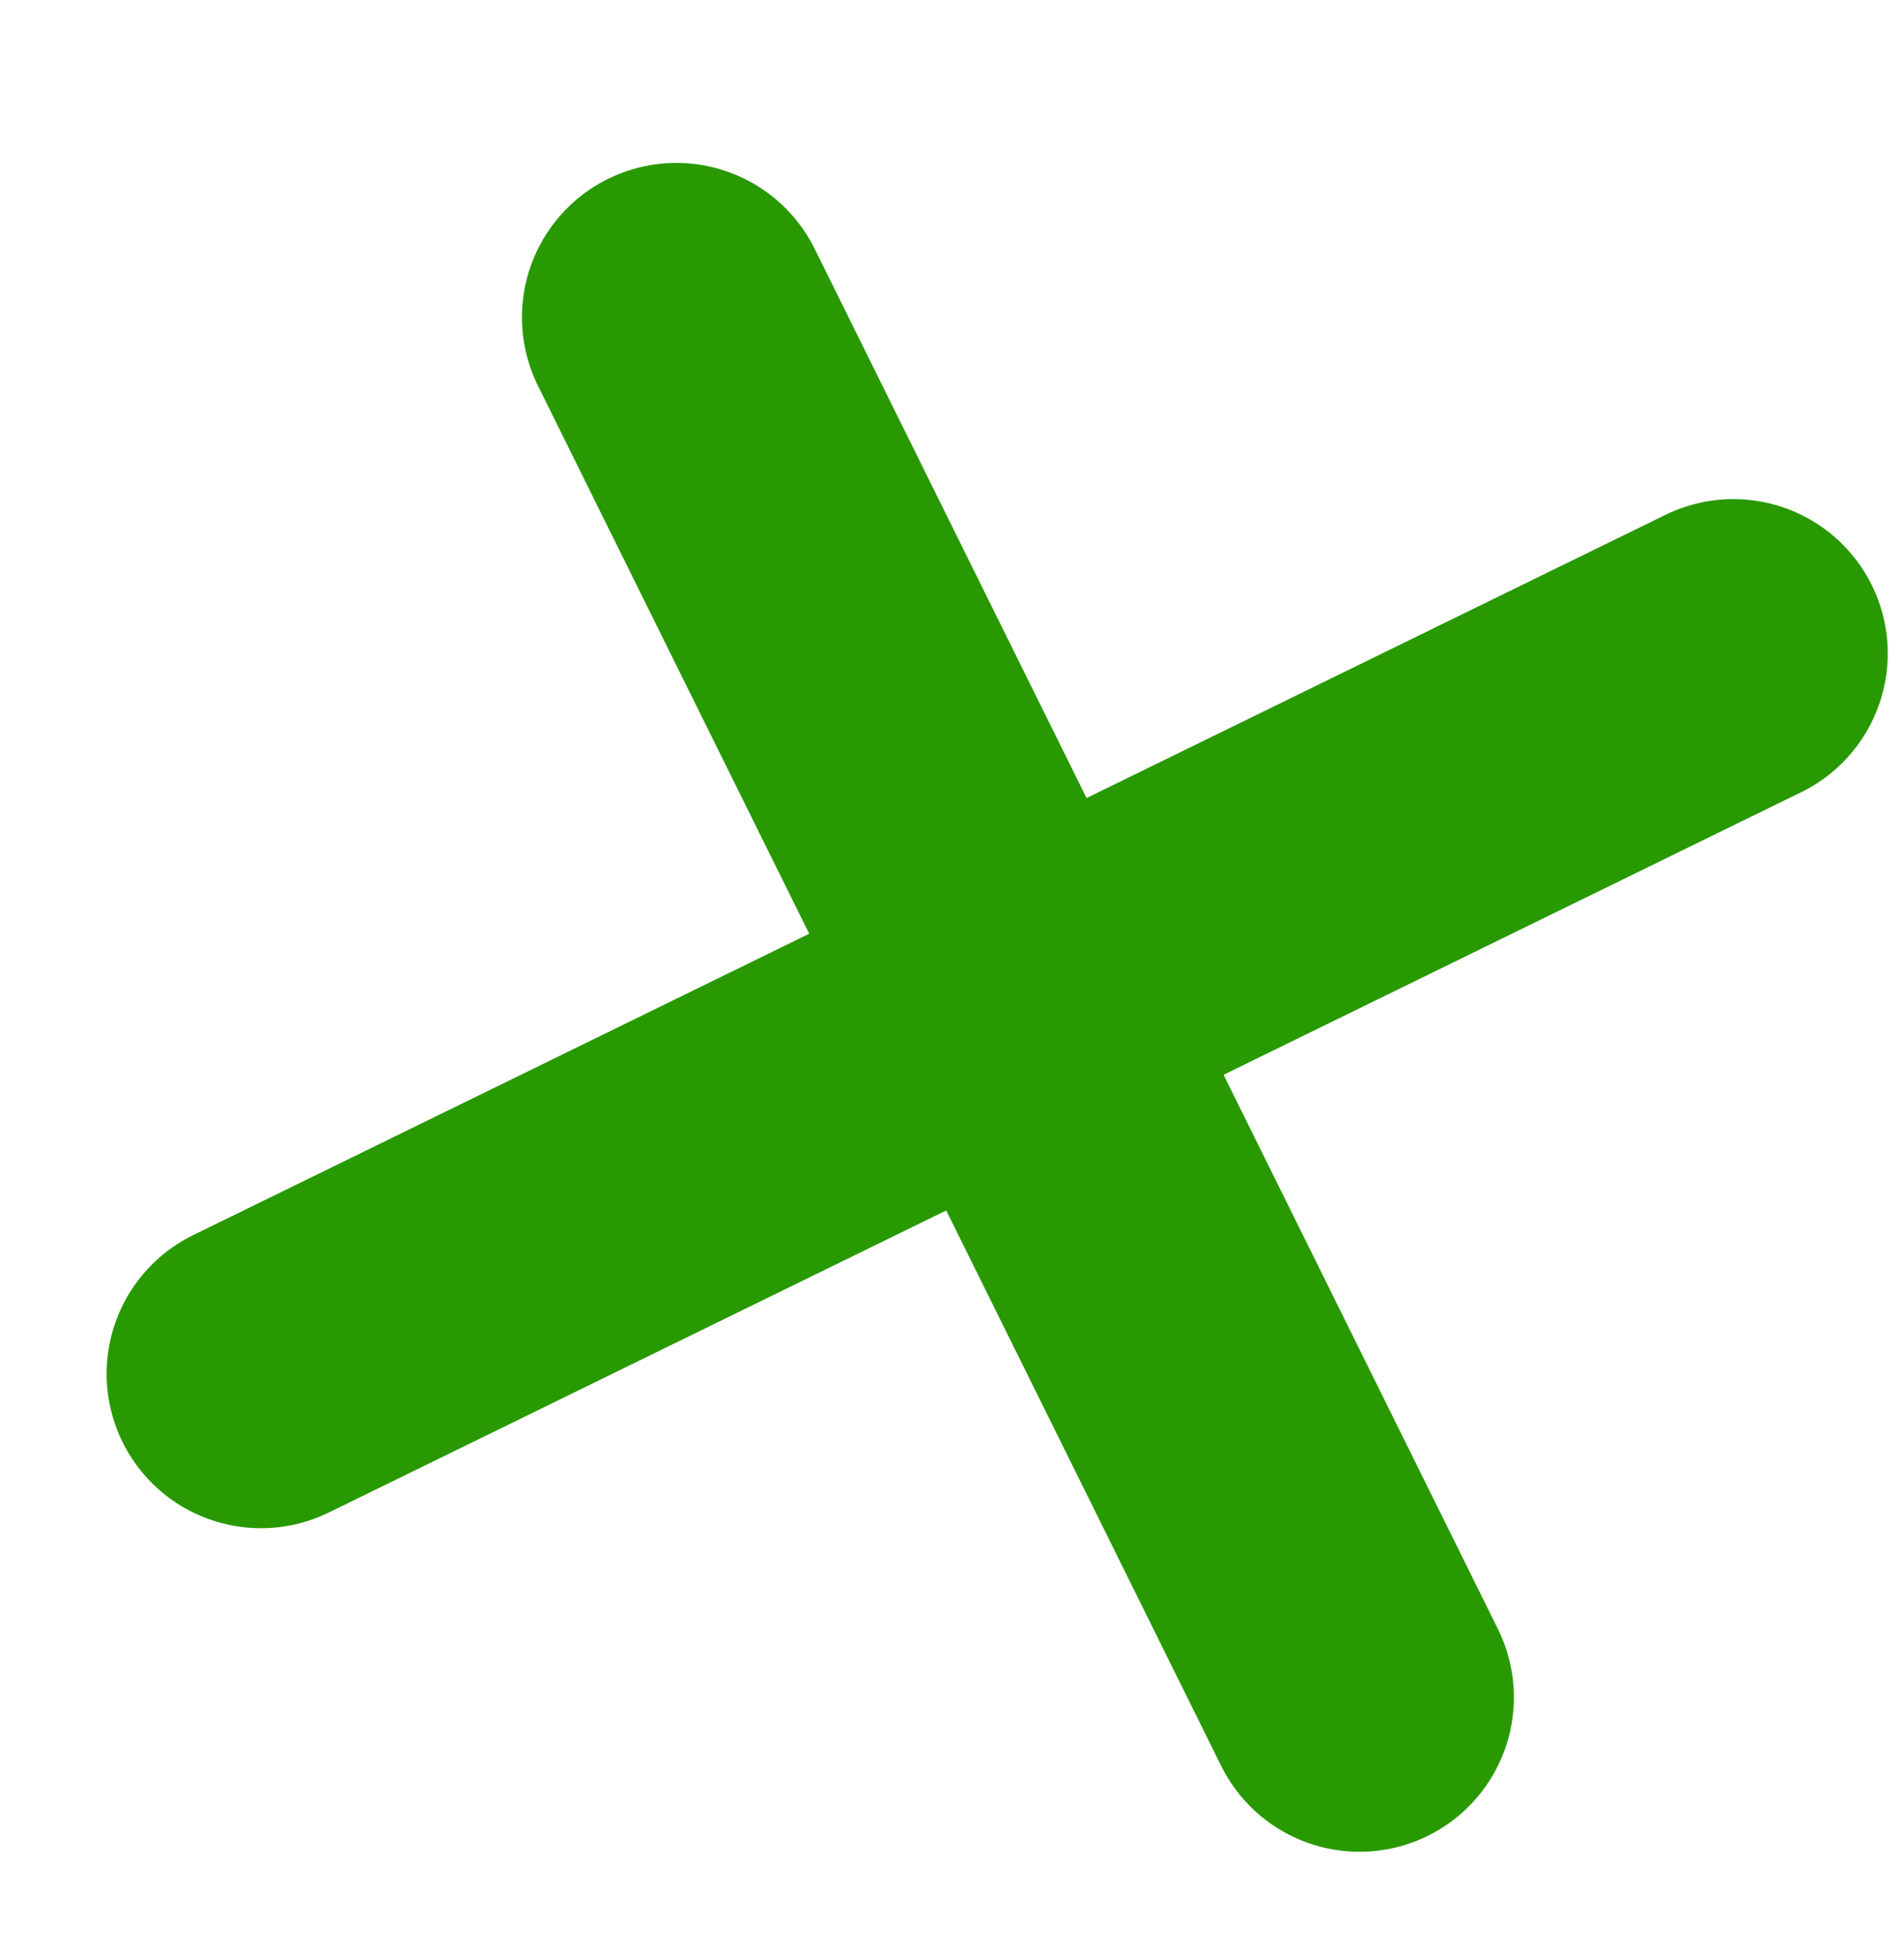
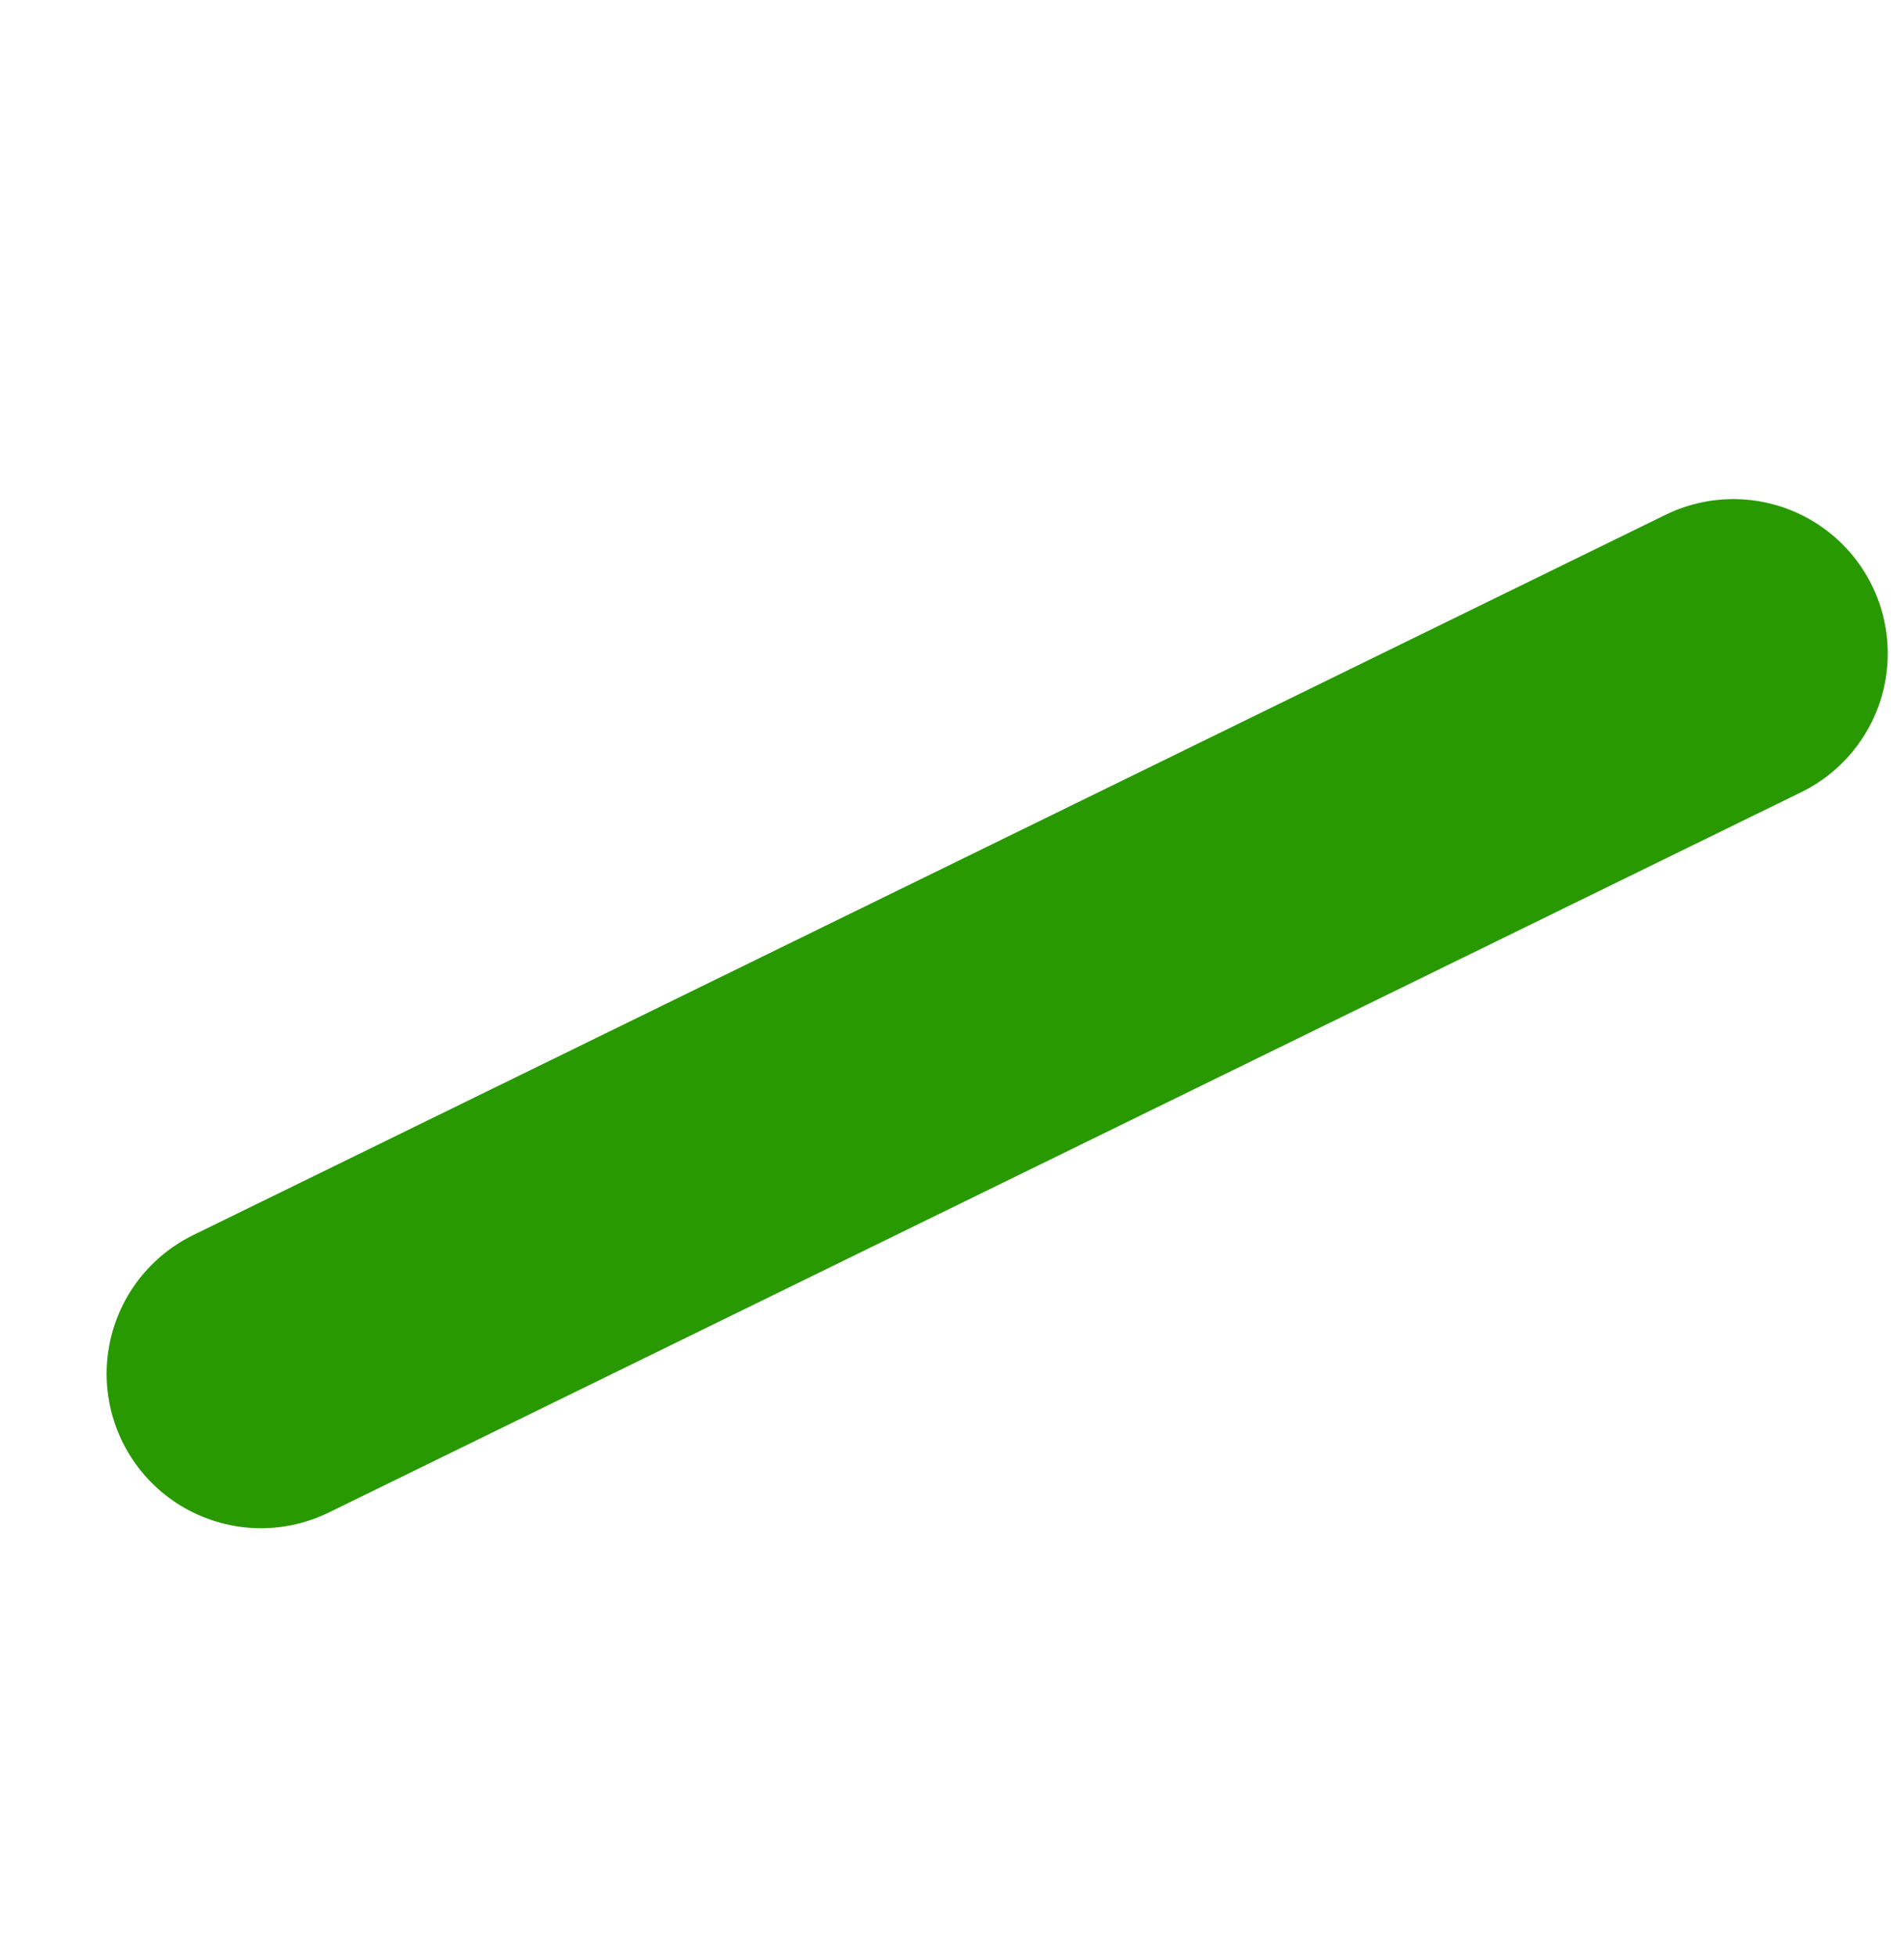
<svg xmlns="http://www.w3.org/2000/svg" width="37" height="38" viewBox="0 0 37 38" fill="none">
  <line x1="33.684" y1="12.698" x2="5.072" y2="26.694" stroke="#289900" stroke-width="6" stroke-linecap="round" />
-   <line x1="13.143" y1="6.166" x2="26.419" y2="32.981" stroke="#289900" stroke-width="6" stroke-linecap="round" />
</svg>